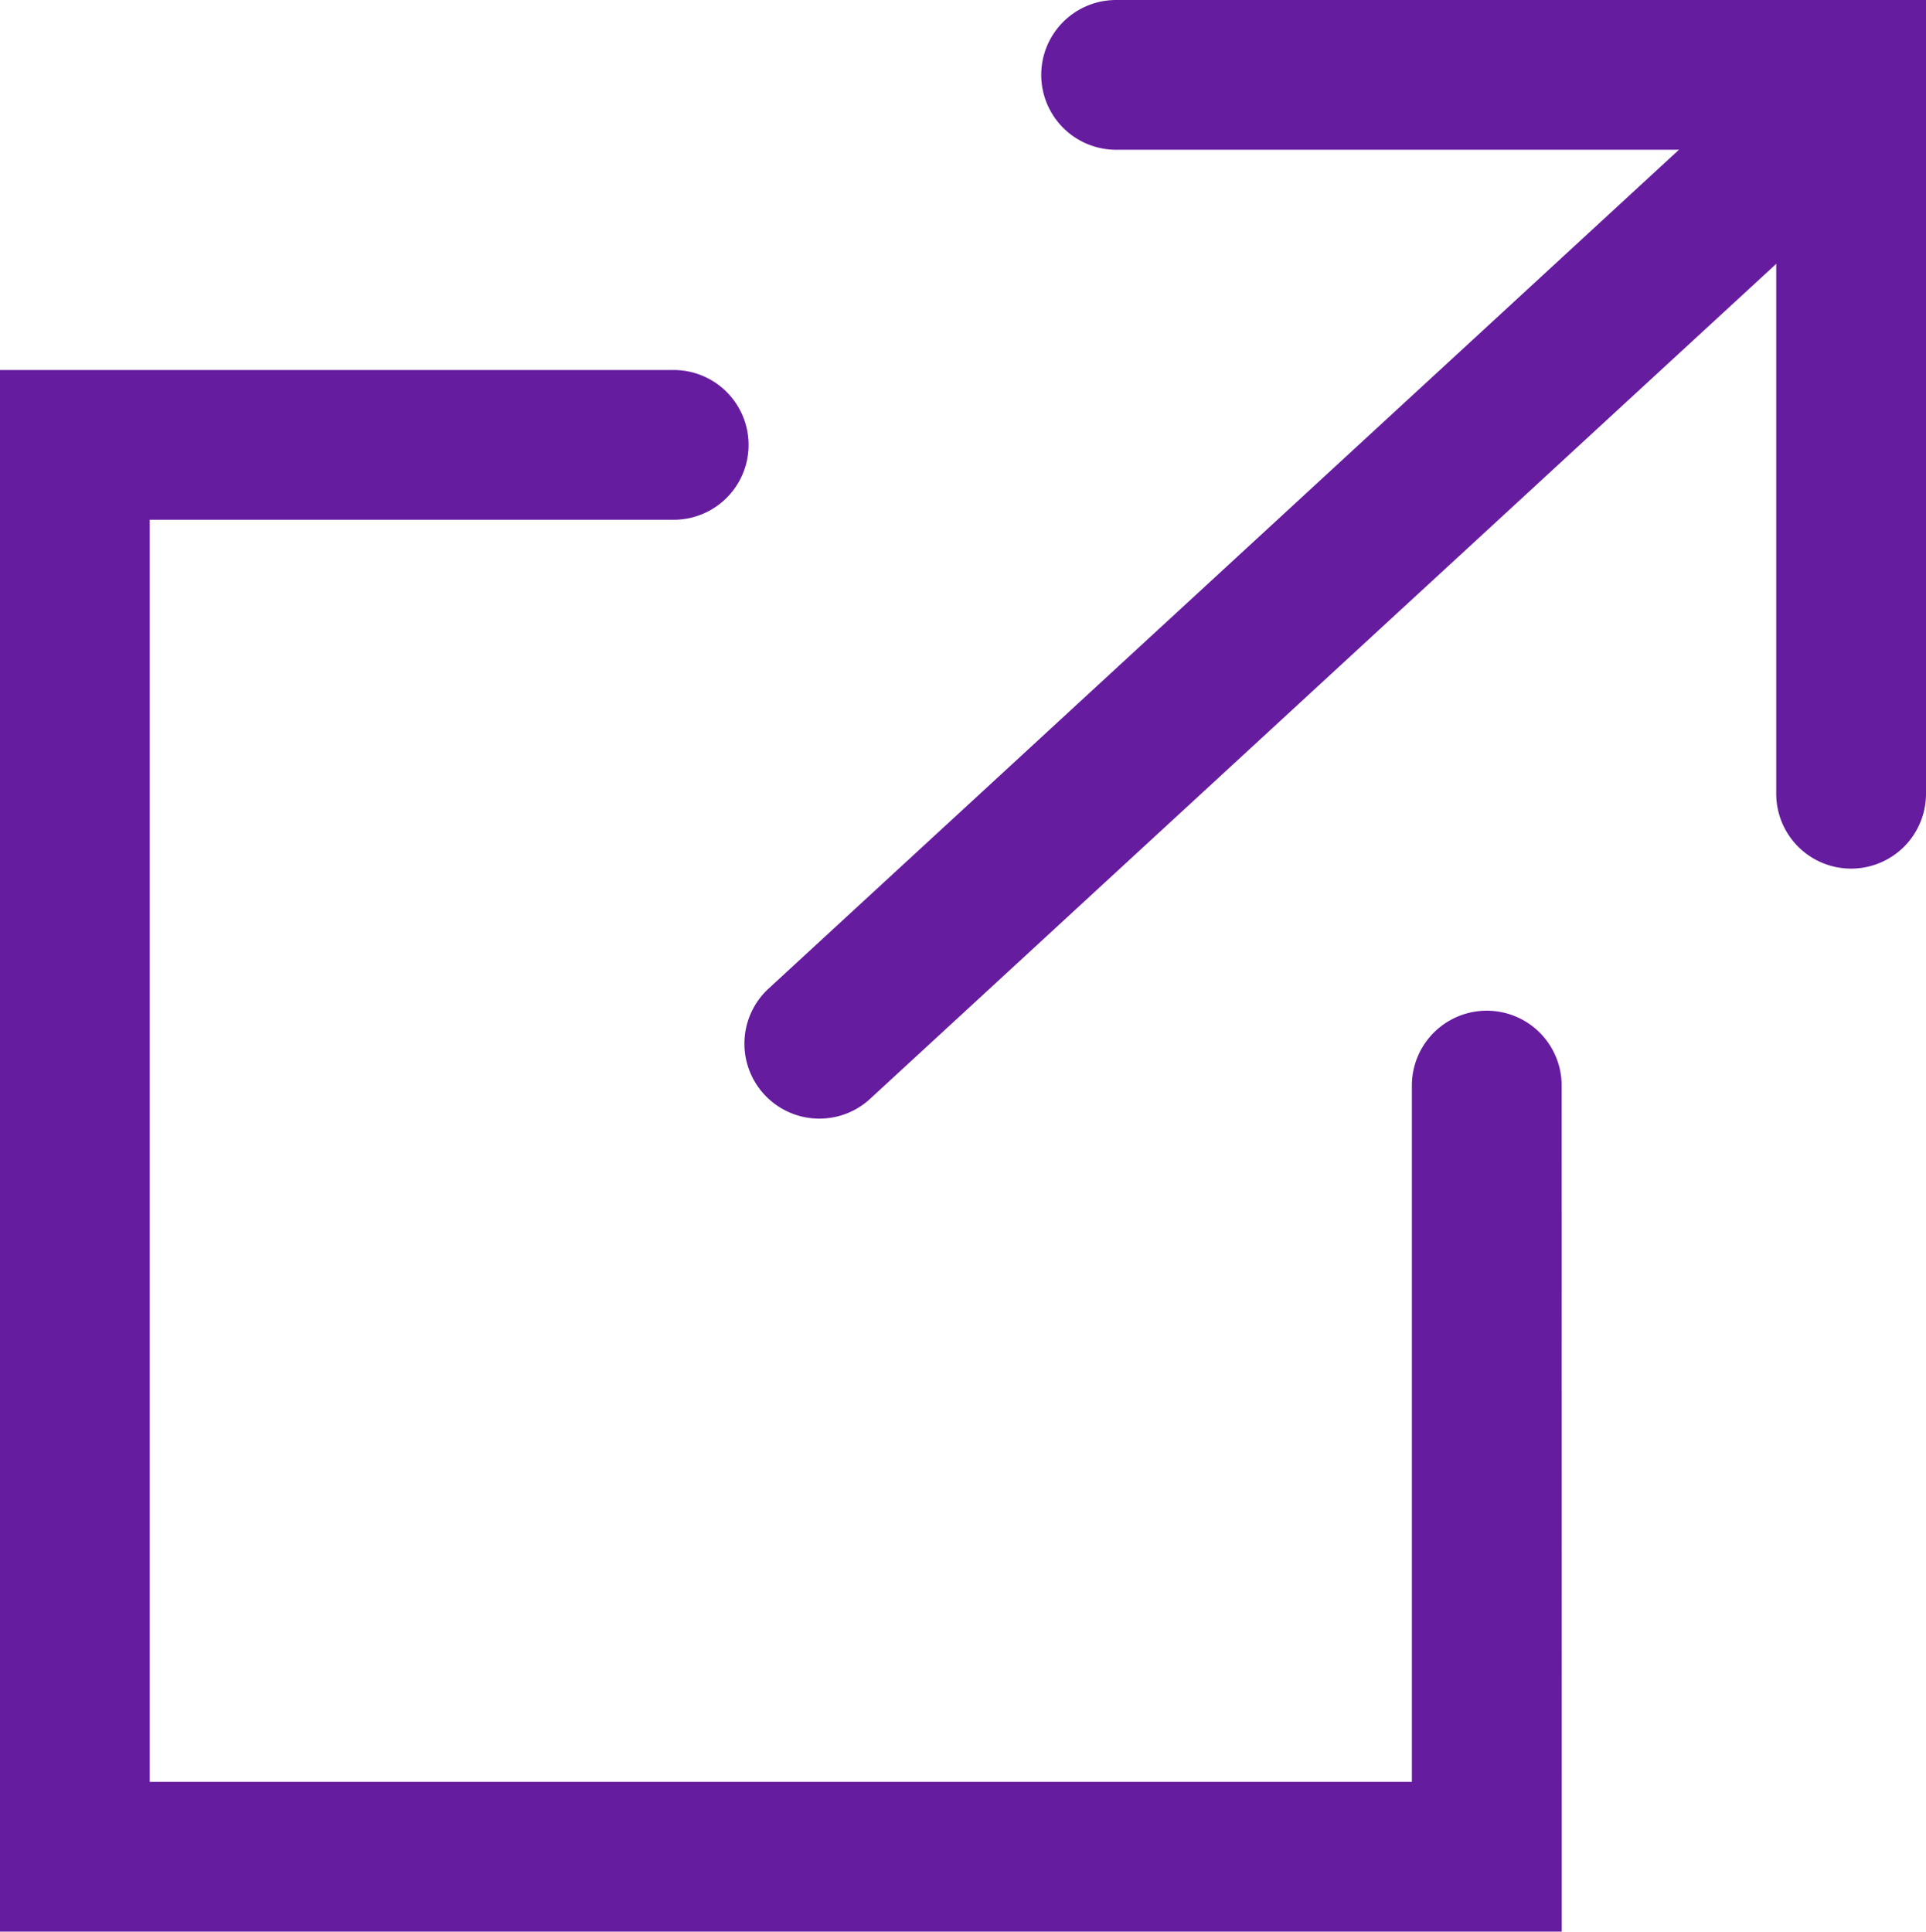
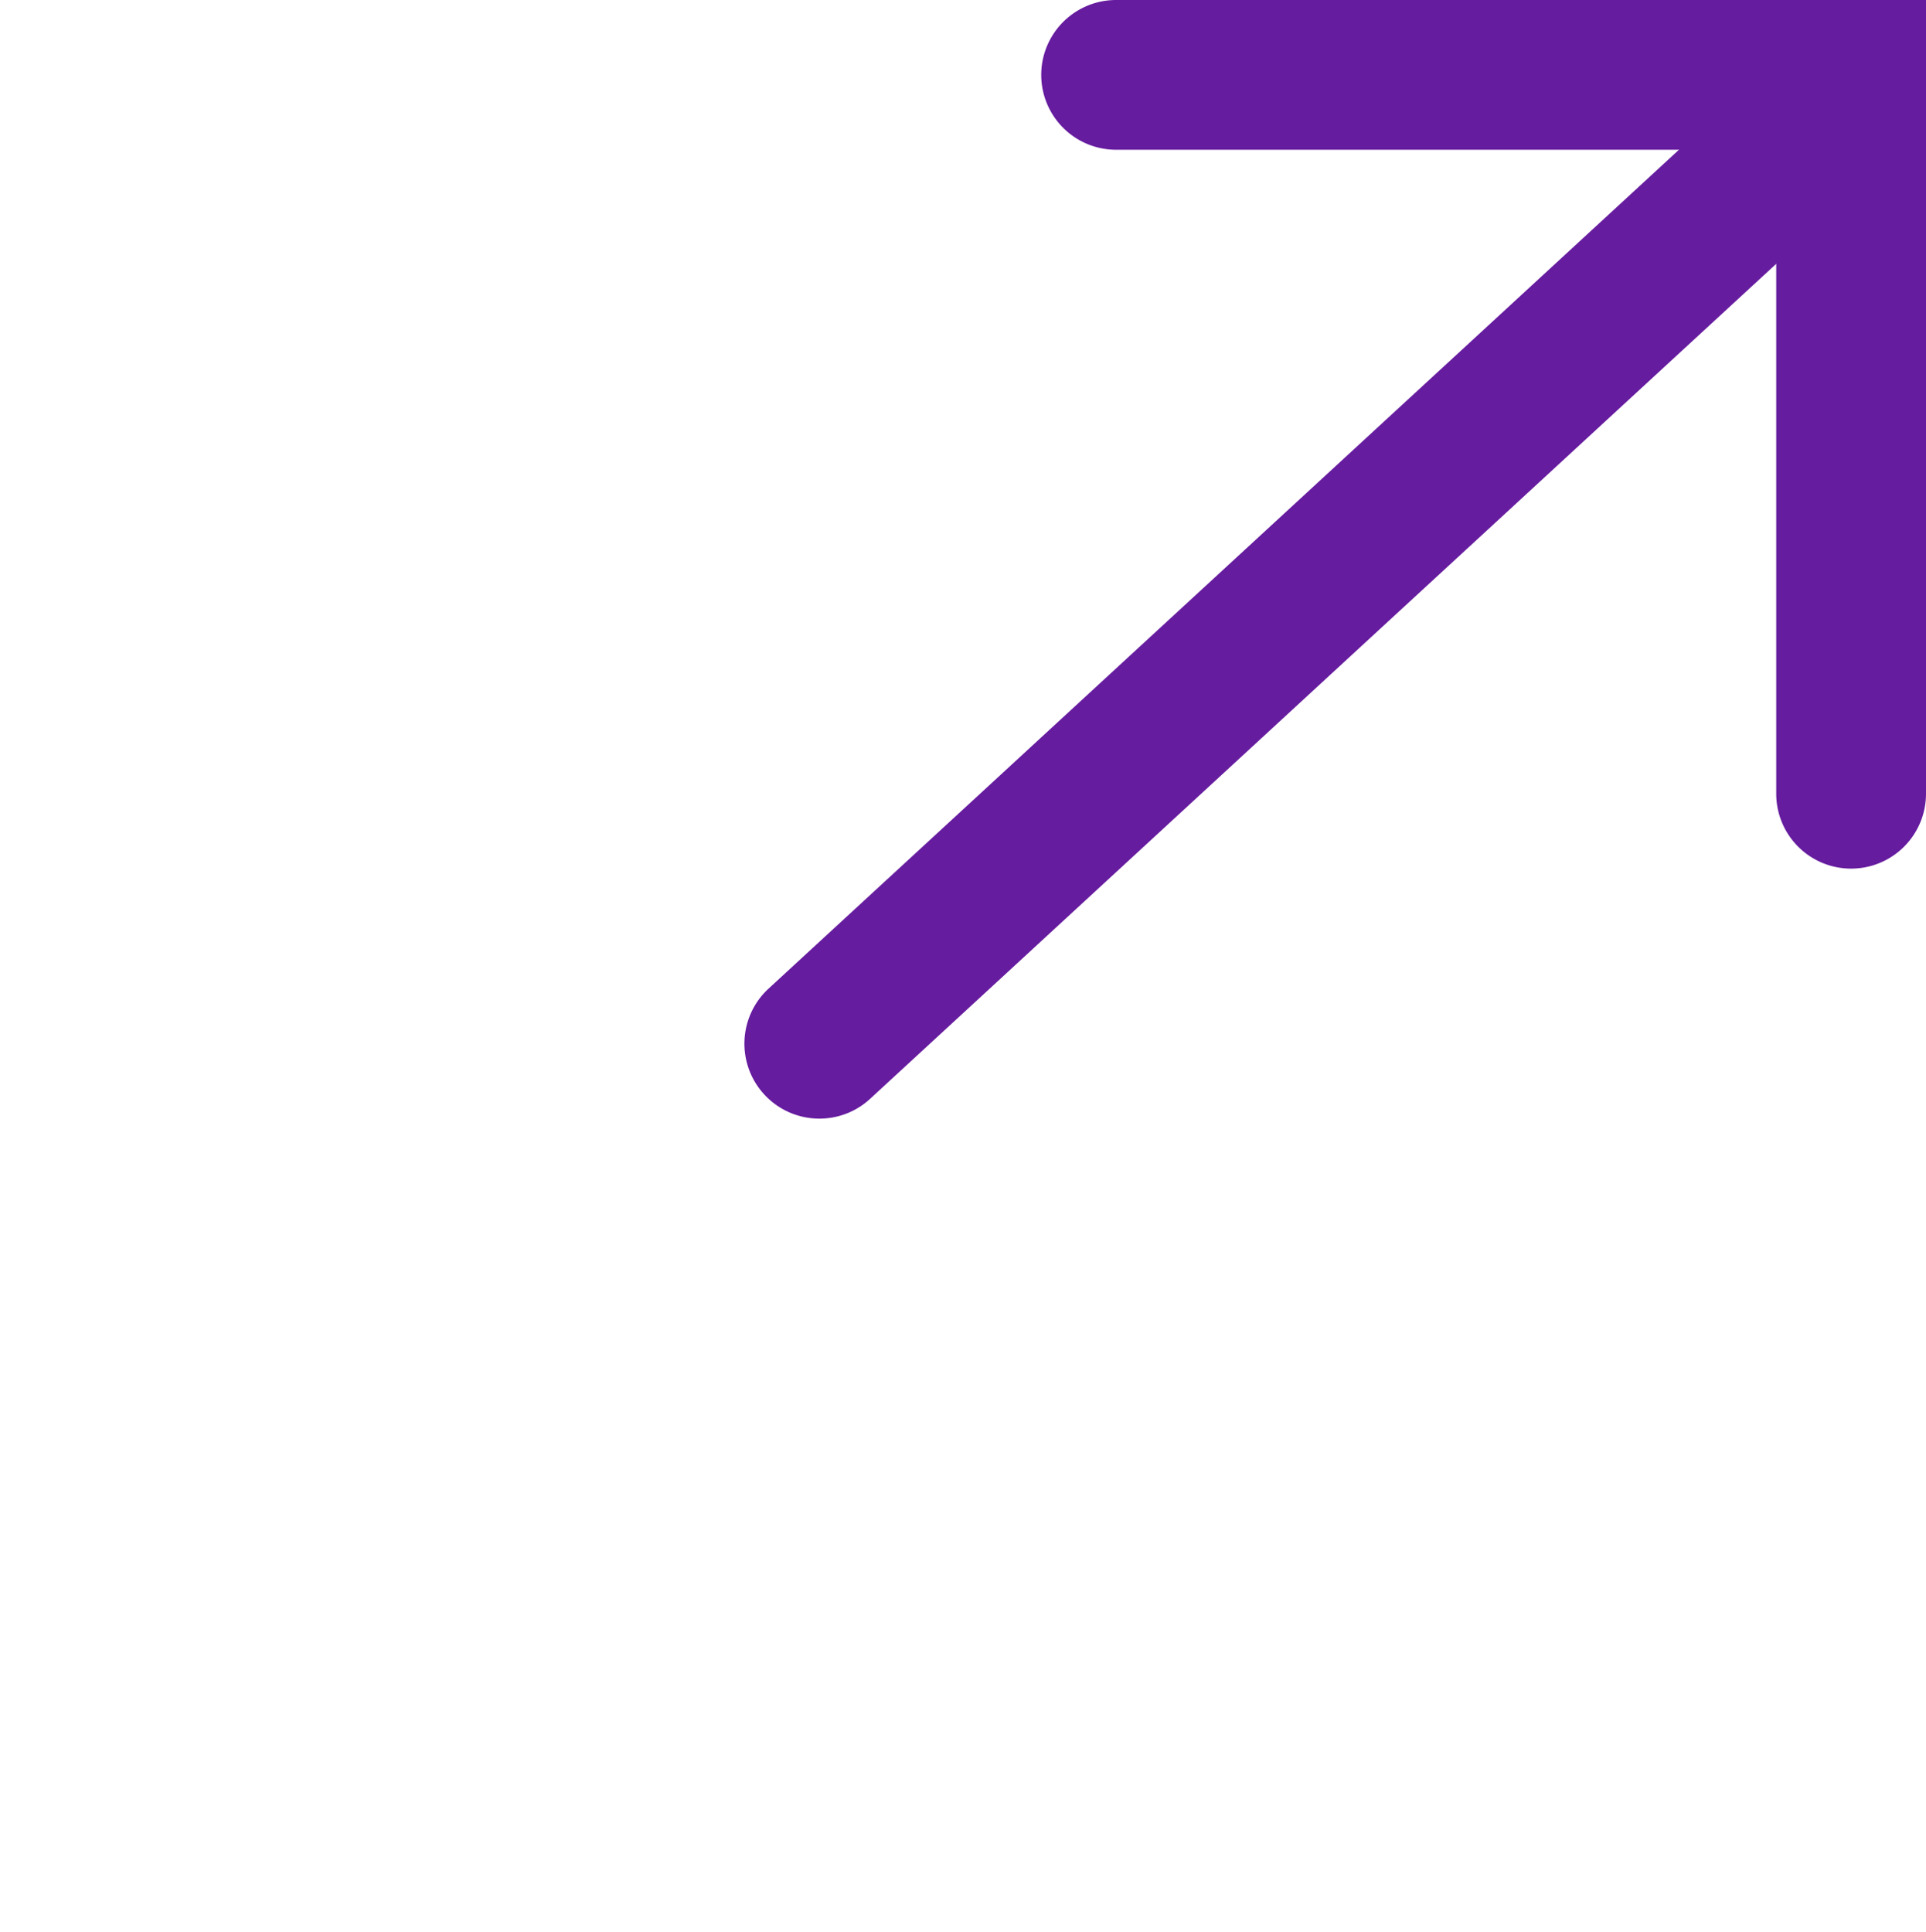
<svg xmlns="http://www.w3.org/2000/svg" width="19.289" height="19.347" viewBox="0 0 19.289 19.347">
  <defs>
    <clipPath id="clip-path">
      <rect id="Rectangle_374" data-name="Rectangle 374" width="19.289" height="19.347" transform="translate(0 0)" fill="none" />
    </clipPath>
  </defs>
  <g id="Group_635" data-name="Group 635" transform="translate(0 0)">
    <g id="Group_634" data-name="Group 634" clip-path="url(#clip-path)">
      <path id="Path_1073" data-name="Path 1073" d="M18.539,8.7a.75.75,0,0,1-.75-.75V1.5H11.178a.75.75,0,0,1,0-1.5h8.111V7.949A.75.75,0,0,1,18.539,8.7Z" fill="#661c9f" />
      <path id="Line_74" data-name="Line 74" d="M0,10.034a.748.748,0,0,1-.552-.242.75.75,0,0,1,.043-1.06L9.566-.552a.75.75,0,0,1,1.06.043.75.75,0,0,1-.043,1.06L.508,9.836A.747.747,0,0,1,0,10.034Z" transform="translate(8.206 1.17)" fill="#661c9f" />
-       <path id="Path_1074" data-name="Path 1074" d="M15.641,19.347H0V3.706H6.747a.75.75,0,0,1,0,1.5H1.5V17.847h12.64V10.873a.75.75,0,0,1,1.5,0Z" fill="#661c9f" />
    </g>
  </g>
</svg>